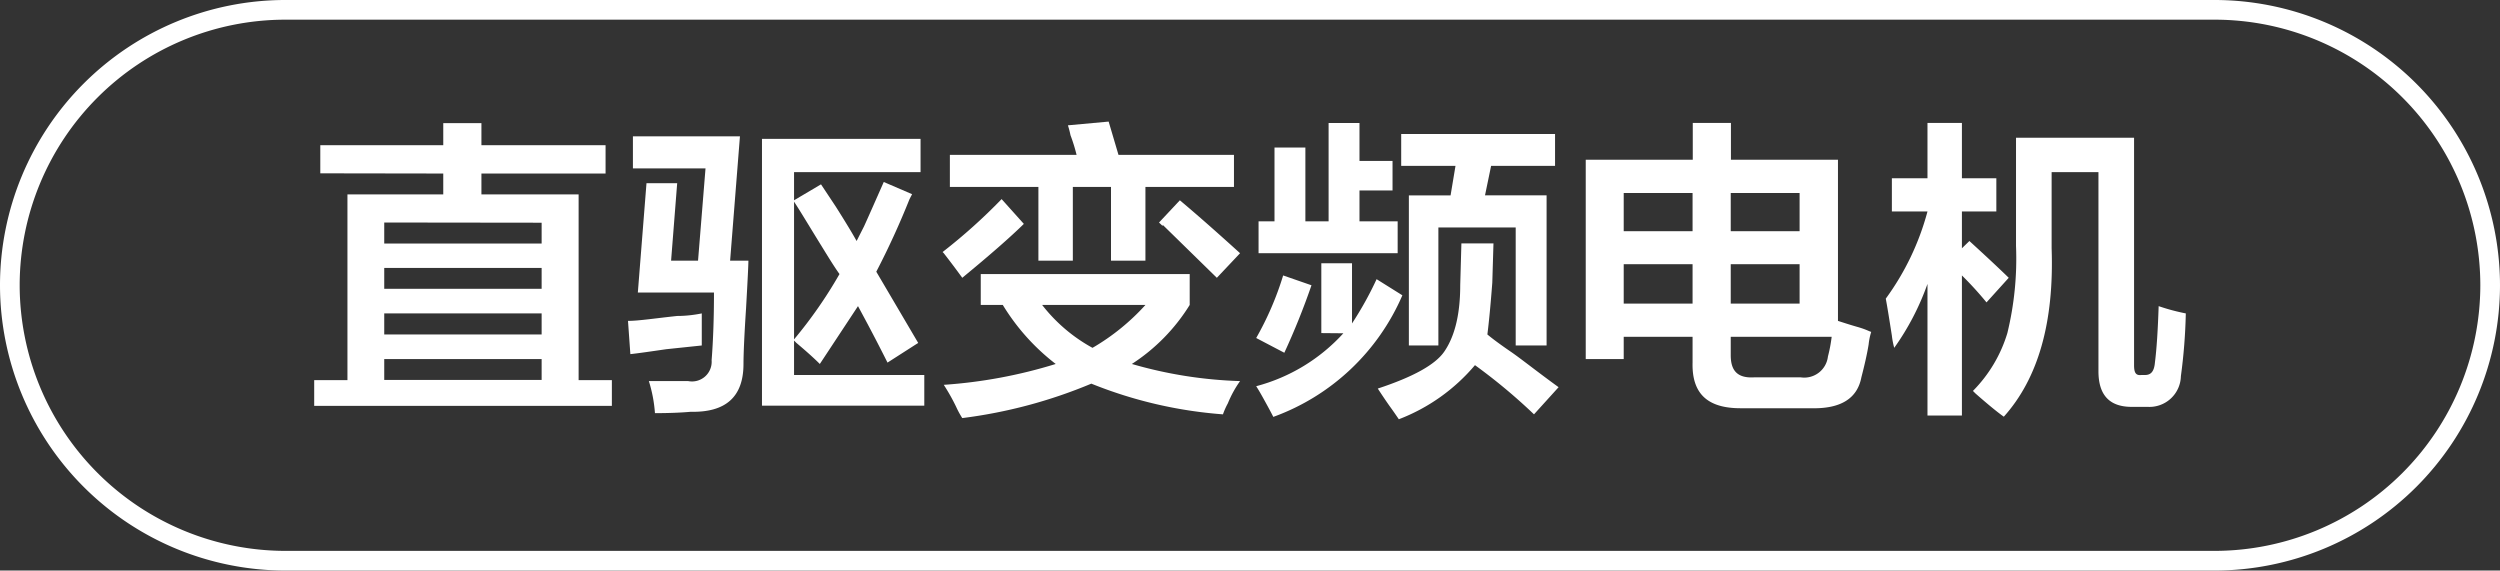
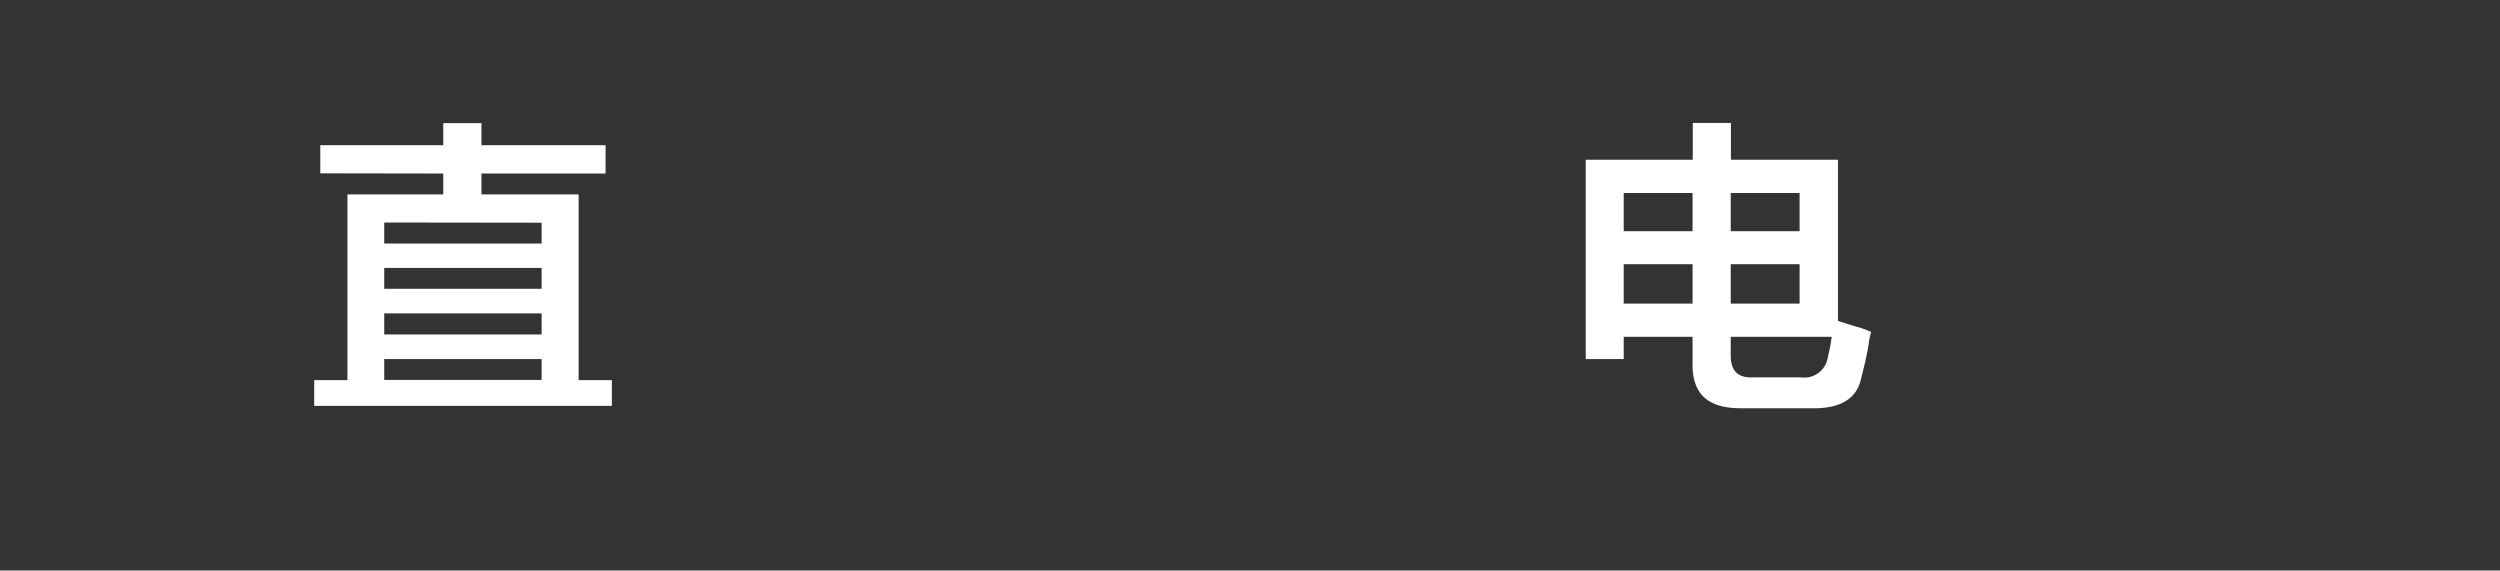
<svg xmlns="http://www.w3.org/2000/svg" id="图层_1" data-name="图层 1" width="127.07" height="29" viewBox="0 0 127.07 29">
  <rect x="0" y="0" width="127.07" height="29" fill="#333333" stroke="none" />
  <defs>
    <style>
      .cls-1 {
        fill: #fff;
      }
    </style>
  </defs>
  <g>
    <path class="cls-1" d="M-654.76,479.43V478h6.25v-1.12h1.94V478h6.31v1.44h-6.31v1.06h4.94v9.44h1.69v1.31h-15.13v-1.31h1.69v-9.44h4.87v-1.06Zm3.25,2.5V483h8v-1.06Zm0,2.31v1.06h8v-1.06Zm0,2.31v1.07h8v-1.07Zm0,2.32v1.06h8v-1.06Z" transform="translate(671.04 -470.62)" />
-     <path class="cls-1" d="M-639,488.62l-.12-1.69c.54,0,1.37-.13,2.5-.25.54,0,1-.08,1.25-.13v1.63l-1.81.19C-638,488.49-638.63,488.58-639,488.62Zm1.25,3a7.11,7.11,0,0,0-.31-1.63h2a1,1,0,0,0,1.19-1.06c.08-1,.12-2.19.12-3.44h-3.87l.44-5.56h1.56l-.31,3.94h1.37l.38-4.69h-3.69v-1.63h5.44l-.5,6.32h.93q0,.31-.12,2.43c-.09,1.38-.13,2.32-.13,2.82,0,1.66-.89,2.47-2.68,2.43C-636.36,491.59-637,491.62-637.76,491.62Zm8.38-2.5c-.29-.29-.69-.65-1.19-1.07l-.12-.12v1.75h6.62v1.56h-8.25V477.68h8.06v1.69h-6.43v1.43l1.37-.81.75,1.13c.5.79.85,1.37,1.06,1.75l.38-.75c.21-.46.54-1.21,1-2.25l1.44.62-.13.25c-.5,1.25-1.06,2.48-1.69,3.69l2.13,3.62-1.56,1c-.5-1-1-1.95-1.5-2.87Zm-1.31-1.25a22.92,22.92,0,0,0,2.31-3.32c-.21-.29-.5-.75-.88-1.37-.62-1-1.1-1.81-1.43-2.31Z" transform="translate(671.04 -470.62)" />
-     <path class="cls-1" d="M-622.13,484.74c-.21-.29-.52-.71-.94-1.25l-.06-.06a28.5,28.5,0,0,0,3-2.69L-619,482C-619.67,482.66-620.72,483.58-622.13,484.74Zm13.25,6.94a22.27,22.27,0,0,1-6.69-1.56,25,25,0,0,1-6.56,1.75,4.45,4.45,0,0,1-.31-.57,10.19,10.19,0,0,0-.63-1.12,24.94,24.94,0,0,0,5.69-1.06,11,11,0,0,1-2.69-3h-1.12v-1.57h10.62v1.57a9.56,9.56,0,0,1-2.94,3,22.06,22.06,0,0,0,5.5.87,5.52,5.52,0,0,0-.62,1.13A3.65,3.65,0,0,0-608.88,491.68Zm-13.88-11.56v-1.63h6.44a8.66,8.66,0,0,0-.31-1,4.37,4.37,0,0,0-.13-.5l2.07-.19.5,1.69h5.87v1.63h-4.5v3.75h-1.75v-3.75h-1.94v3.75h-1.75v-3.75Zm9.94,6h-5.25a8.26,8.26,0,0,0,2.56,2.18A11.24,11.24,0,0,0-612.82,486.12Zm3.63-1.38-2.75-2.69c0,.09,0,.05-.19-.12l1.06-1.13c1,.84,2,1.73,3.06,2.69Z" transform="translate(671.04 -470.62)" />
-     <path class="cls-1" d="M-603.88,487.55V484h1.56v3.06a17.44,17.44,0,0,0,1.25-2.25l1.31.82a11.36,11.36,0,0,1-6.56,6.18c-.08-.16-.25-.48-.5-.93s-.29-.5-.37-.63a9.15,9.15,0,0,0,4.43-2.69Zm-1.88,1-1.43-.75a15.64,15.64,0,0,0,1.37-3.18l1.44.5A36.66,36.66,0,0,1-605.76,488.55Zm-1.31-5.06v-1.62h.81v-3.75h1.57v3.75h1.18v-5h1.57v1.93h1.68v1.5h-1.68v1.57H-600v1.62Zm14,8.19a28.88,28.88,0,0,0-3-2.5,9.52,9.52,0,0,1-3.87,2.75c-.09-.13-.23-.34-.44-.63s-.5-.73-.63-.93c1.79-.59,2.92-1.21,3.38-1.88s.81-1.71.81-3.37l.06-2.13h1.63l-.06,2c-.09,1.17-.17,2-.25,2.63.25.21.64.5,1.18.87s1.32,1,2.44,1.81Zm-6.75-12.63v-1.62H-592v1.62h-3.25l-.31,1.5h3.13v7.63H-594v-6h-3.93v6h-1.5v-7.63h2.12l.25-1.5Z" transform="translate(671.04 -470.62)" />
    <path class="cls-1" d="M-582.57,491.37c-1.67,0-2.48-.73-2.44-2.32v-1.31h-3.5v1.13h-1.93V478.74H-585v-1.87h1.94v1.87h5.44v8.19c.25.08.58.19,1,.31s.56.21.69.25a3.18,3.18,0,0,0-.13.63c-.08.5-.21,1.06-.37,1.68-.21,1.09-1.07,1.61-2.57,1.57Zm-5.94-10.94v1.94h3.5v-1.94Zm0,3.62v2h3.5v-2Zm10.38,4.69a7.44,7.44,0,0,0,.19-1h-5.13v.94c0,.79.35,1.17,1.19,1.12h2.37A1.21,1.21,0,0,0-578.13,488.74Zm-1.44-8.31h-3.5v1.94h3.5Zm-3.5,5.62h3.5v-2h-3.5Z" transform="translate(671.04 -470.62)" />
-     <path class="cls-1" d="M-574.88,481.37v-1.69h1.81v-2.81h1.75v2.81h1.75v1.69h-1.75v1.87l.38-.37c.91.83,1.58,1.46,2,1.87l-1.13,1.25a17.25,17.25,0,0,0-1.25-1.37v7.12h-1.75v-6.69a13.14,13.14,0,0,1-1.69,3.25,4,4,0,0,1-.12-.62c-.13-.83-.23-1.46-.31-1.88a13.32,13.32,0,0,0,2.12-4.43Zm5.69,10.43c-.3-.21-.78-.6-1.44-1.18l-.13-.13a7.08,7.08,0,0,0,1.75-2.94,16,16,0,0,0,.44-4.43v-5.5h6v11.56c0,.37.08.54.38.5h.18c.29,0,.46-.17.5-.63.09-.7.15-1.66.19-2.87a10.26,10.26,0,0,0,1.38.37,28.09,28.09,0,0,1-.25,3.19,1.6,1.6,0,0,1-1.69,1.56h-.81c-1.13,0-1.69-.6-1.69-1.81V479.37h-2.38v3.87C-566.63,487-567.44,489.85-569.19,491.8Z" transform="translate(671.04 -470.62)" />
  </g>
-   <path class="cls-1" d="M-558.47,499.62h-98.07a14.52,14.52,0,0,1-14.5-14.5,14.51,14.51,0,0,1,14.5-14.5h98.07a14.52,14.52,0,0,1,14.5,14.5A14.52,14.52,0,0,1-558.47,499.62Zm-98.07-28a13.51,13.51,0,0,0-13.5,13.5,13.52,13.52,0,0,0,13.5,13.5h98.07a13.52,13.52,0,0,0,13.5-13.5,13.51,13.51,0,0,0-13.5-13.5Z" transform="translate(671.04 -470.62)" />
</svg>